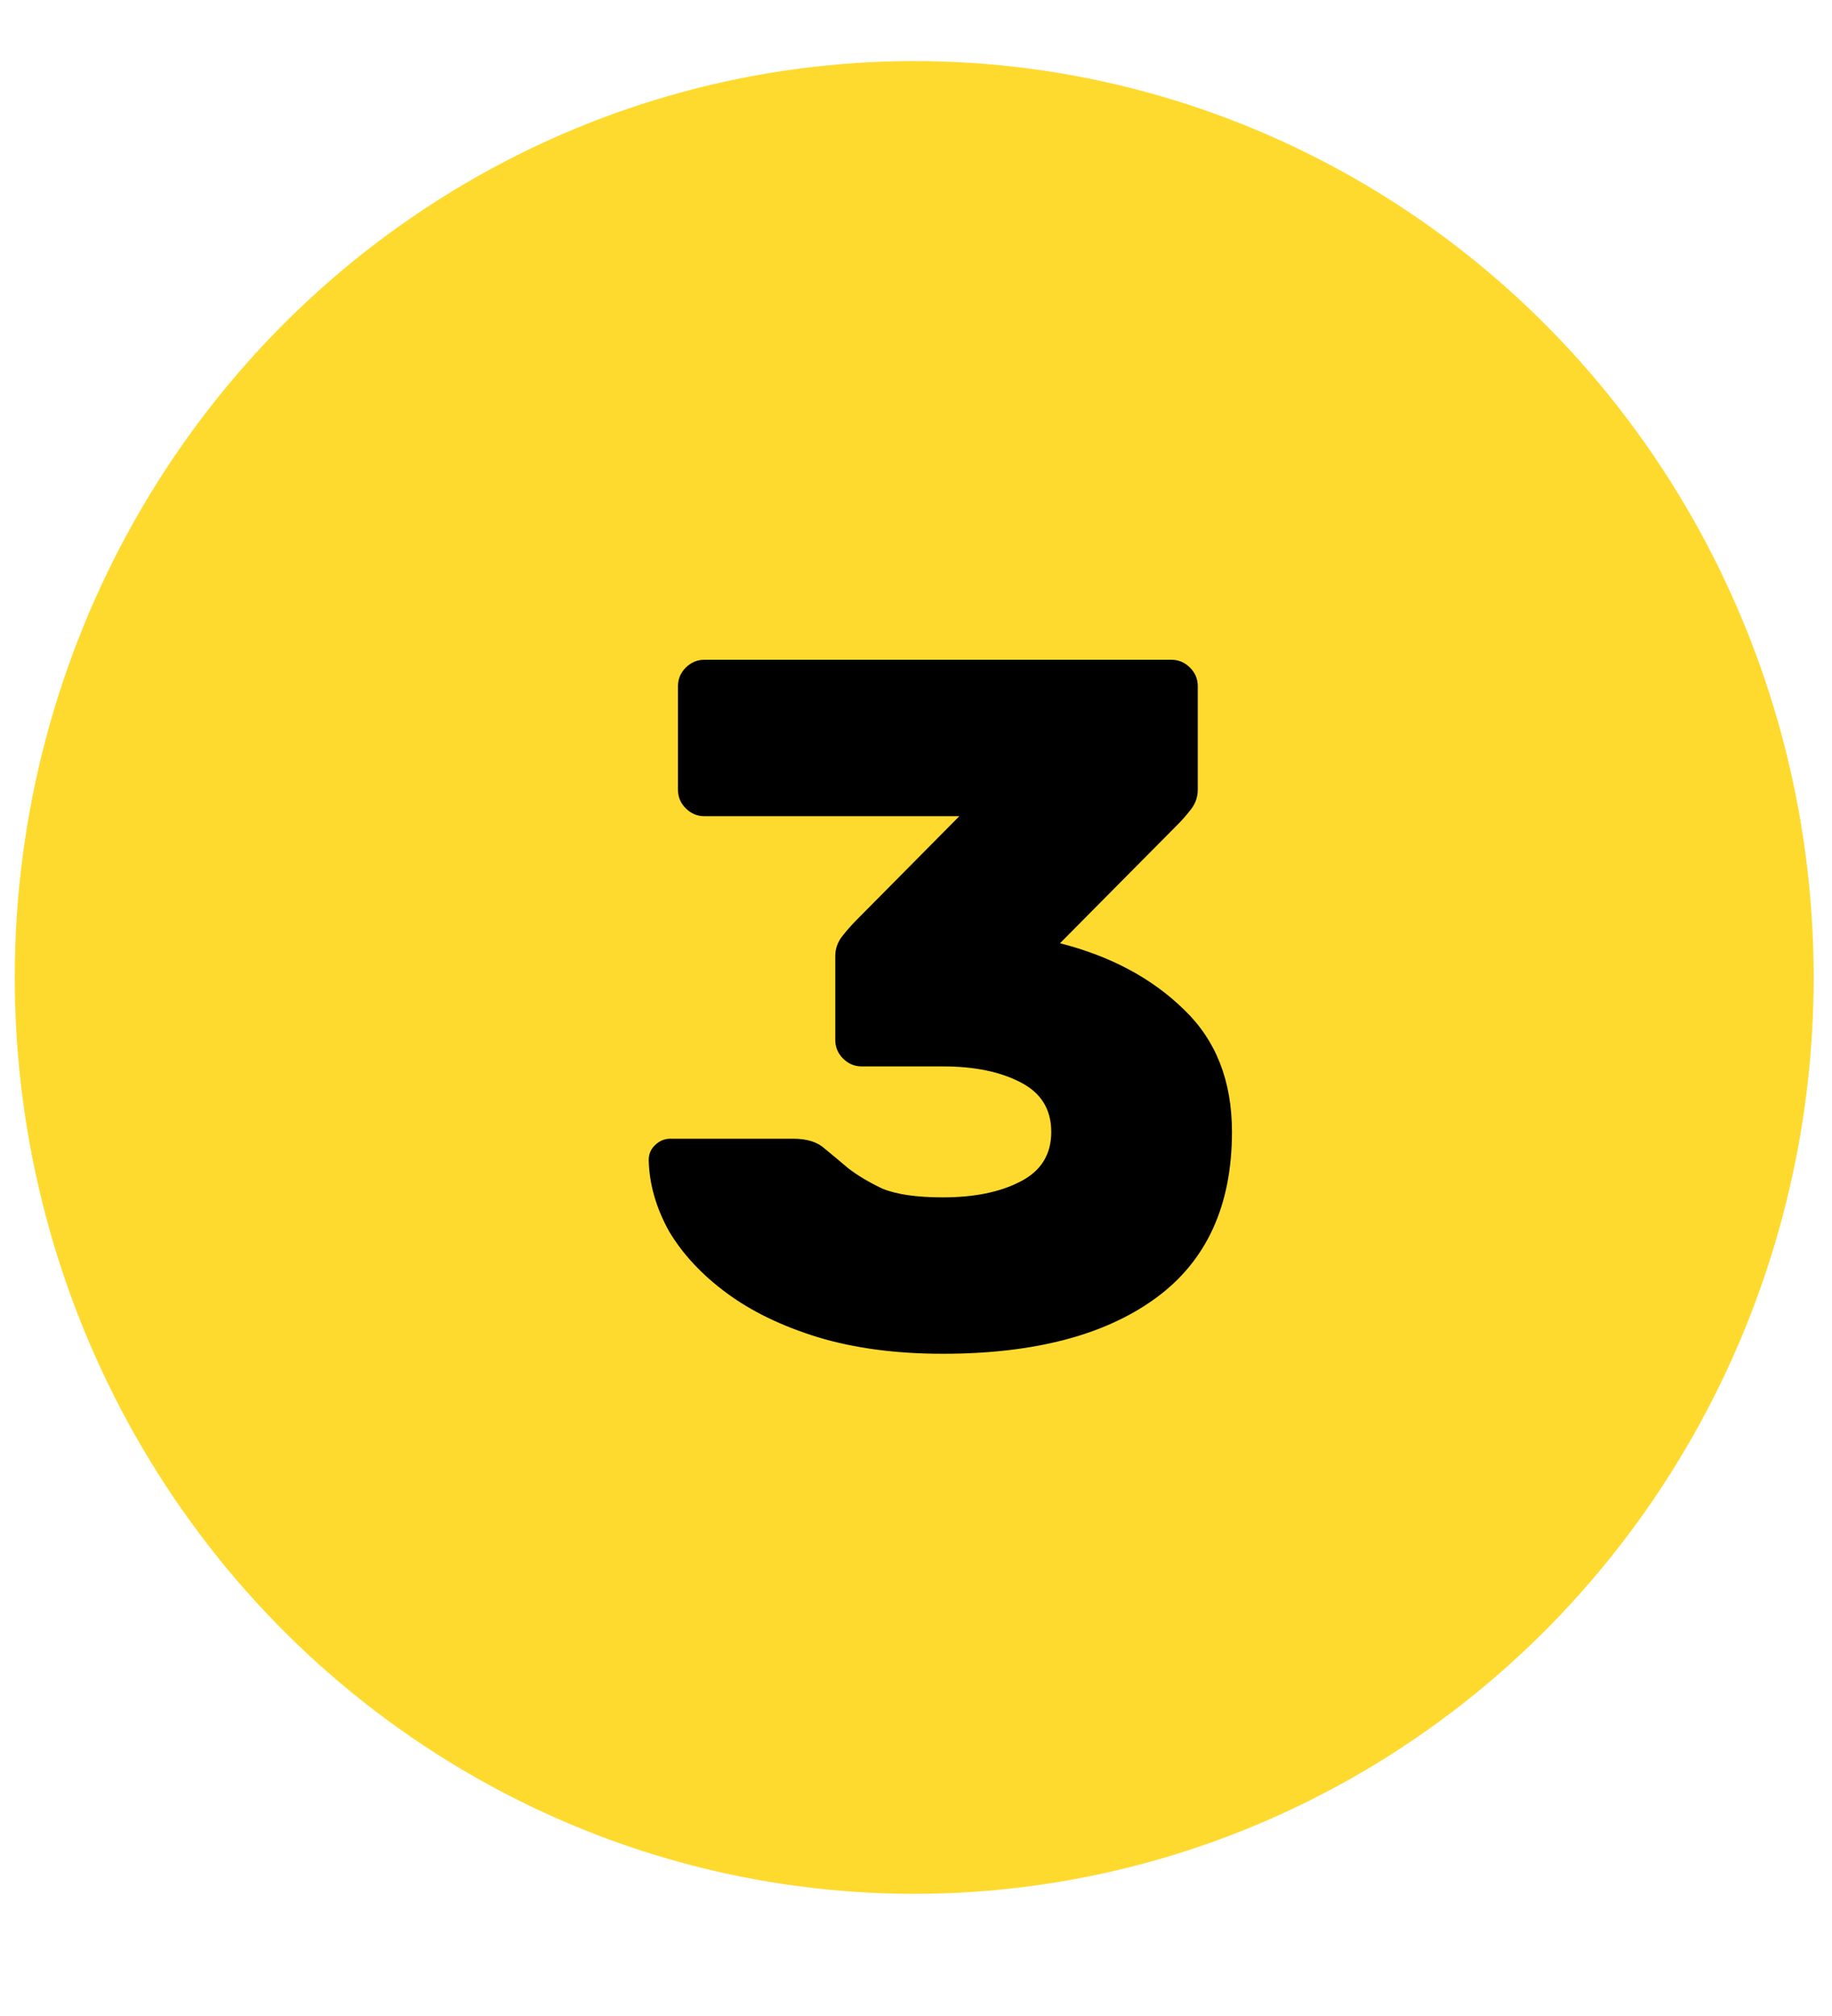
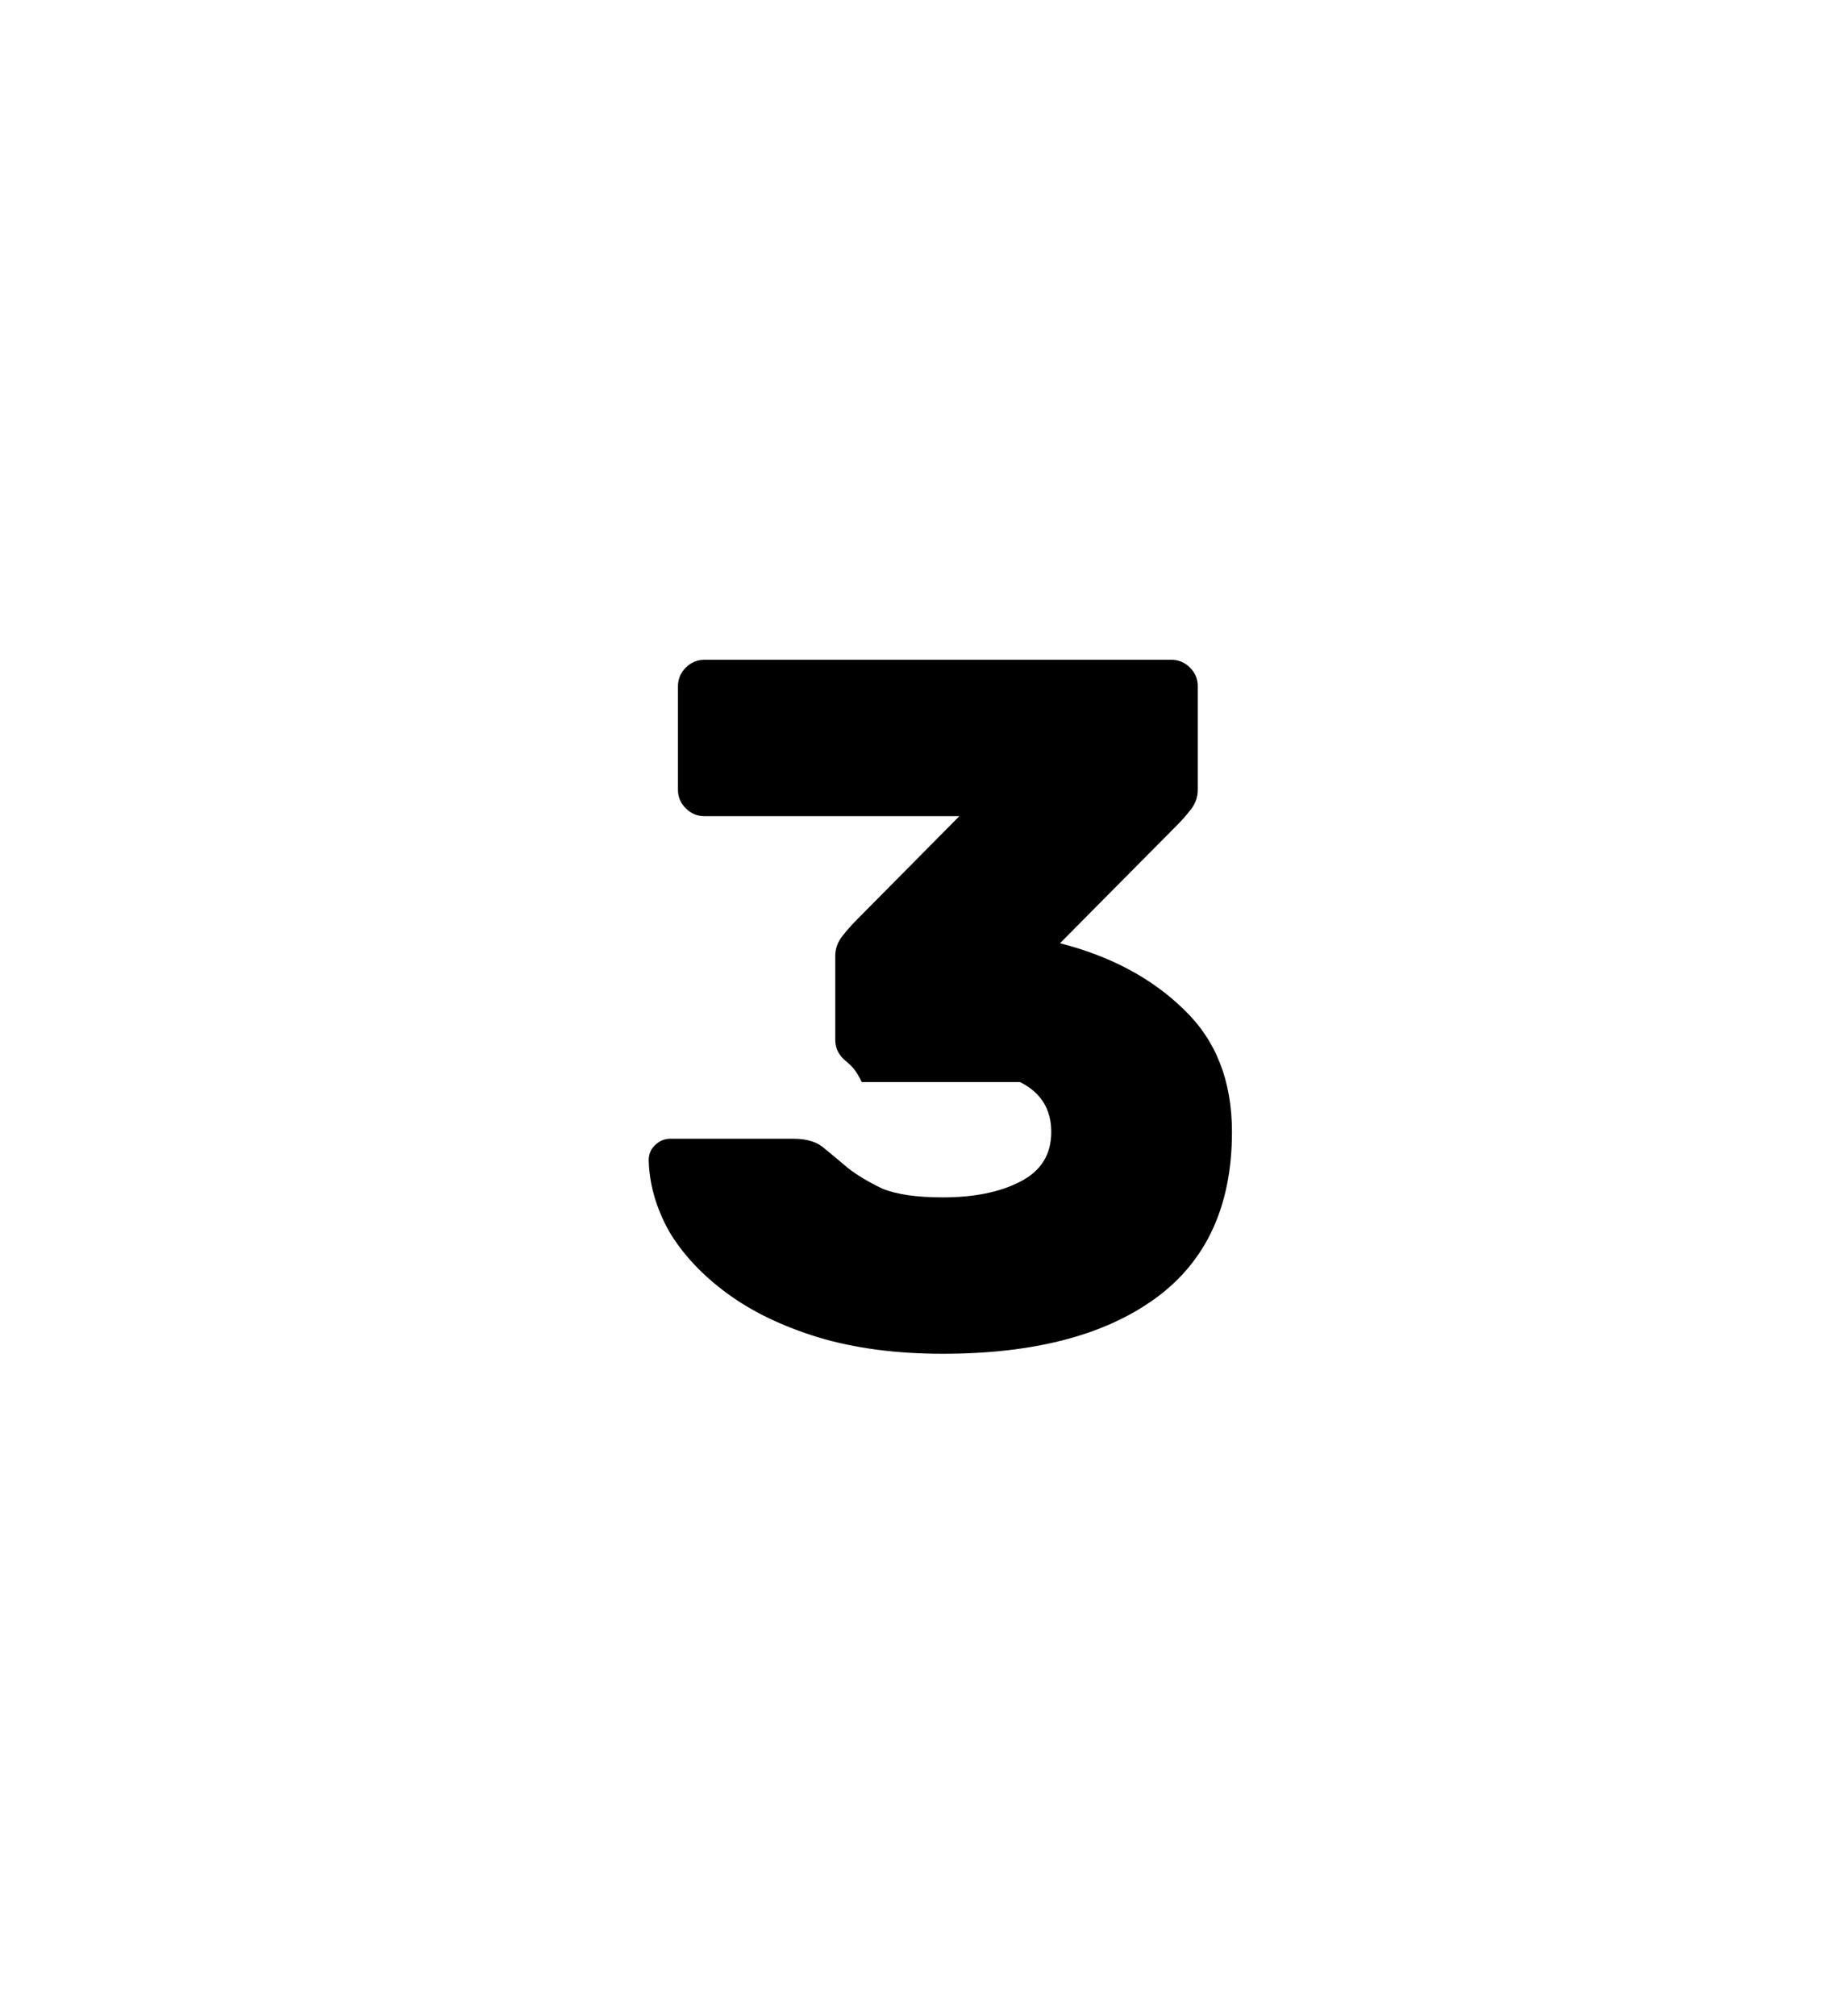
<svg xmlns="http://www.w3.org/2000/svg" width="30" height="33" viewBox="0 0 30 33" fill="none">
-   <ellipse cx="14.971" cy="16" rx="14.729" ry="15" fill="#FFDA2E" />
-   <path d="M19.183 10.8C19.3 10.8 19.401 10.843 19.486 10.928C19.572 11.013 19.614 11.115 19.614 11.232V12.928C19.614 13.045 19.577 13.152 19.503 13.248C19.428 13.344 19.358 13.424 19.294 13.488L17.358 15.44C18.191 15.653 18.868 16.016 19.39 16.528C19.913 17.029 20.174 17.696 20.174 18.528C20.174 19.733 19.759 20.64 18.927 21.248C18.095 21.856 16.932 22.16 15.438 22.16C14.671 22.16 13.988 22.069 13.39 21.888C12.804 21.707 12.308 21.467 11.902 21.168C11.497 20.869 11.182 20.533 10.959 20.16C10.745 19.776 10.633 19.387 10.623 18.992C10.623 18.896 10.655 18.816 10.719 18.752C10.793 18.677 10.879 18.64 10.975 18.64H12.991C13.214 18.64 13.385 18.693 13.502 18.8C13.62 18.896 13.748 19.003 13.886 19.12C14.036 19.237 14.223 19.349 14.447 19.456C14.681 19.552 15.012 19.6 15.438 19.6C15.95 19.6 16.372 19.515 16.703 19.344C17.044 19.173 17.215 18.901 17.215 18.528C17.215 18.155 17.044 17.883 16.703 17.712C16.372 17.541 15.95 17.456 15.438 17.456H14.111C13.993 17.456 13.892 17.413 13.806 17.328C13.721 17.243 13.678 17.141 13.678 17.024V15.648C13.678 15.531 13.716 15.424 13.79 15.328C13.865 15.232 13.94 15.147 14.014 15.072L15.71 13.36H11.534C11.417 13.36 11.316 13.317 11.23 13.232C11.145 13.147 11.102 13.045 11.102 12.928V11.232C11.102 11.115 11.145 11.013 11.23 10.928C11.316 10.843 11.417 10.8 11.534 10.8H19.183Z" fill="black" />
+   <path d="M19.183 10.8C19.3 10.8 19.401 10.843 19.486 10.928C19.572 11.013 19.614 11.115 19.614 11.232V12.928C19.614 13.045 19.577 13.152 19.503 13.248C19.428 13.344 19.358 13.424 19.294 13.488L17.358 15.44C18.191 15.653 18.868 16.016 19.39 16.528C19.913 17.029 20.174 17.696 20.174 18.528C20.174 19.733 19.759 20.64 18.927 21.248C18.095 21.856 16.932 22.16 15.438 22.16C14.671 22.16 13.988 22.069 13.39 21.888C12.804 21.707 12.308 21.467 11.902 21.168C11.497 20.869 11.182 20.533 10.959 20.16C10.745 19.776 10.633 19.387 10.623 18.992C10.623 18.896 10.655 18.816 10.719 18.752C10.793 18.677 10.879 18.64 10.975 18.64H12.991C13.214 18.64 13.385 18.693 13.502 18.8C13.62 18.896 13.748 19.003 13.886 19.12C14.036 19.237 14.223 19.349 14.447 19.456C14.681 19.552 15.012 19.6 15.438 19.6C15.95 19.6 16.372 19.515 16.703 19.344C17.044 19.173 17.215 18.901 17.215 18.528C17.215 18.155 17.044 17.883 16.703 17.712H14.111C13.993 17.456 13.892 17.413 13.806 17.328C13.721 17.243 13.678 17.141 13.678 17.024V15.648C13.678 15.531 13.716 15.424 13.79 15.328C13.865 15.232 13.94 15.147 14.014 15.072L15.71 13.36H11.534C11.417 13.36 11.316 13.317 11.23 13.232C11.145 13.147 11.102 13.045 11.102 12.928V11.232C11.102 11.115 11.145 11.013 11.23 10.928C11.316 10.843 11.417 10.8 11.534 10.8H19.183Z" fill="black" />
</svg>